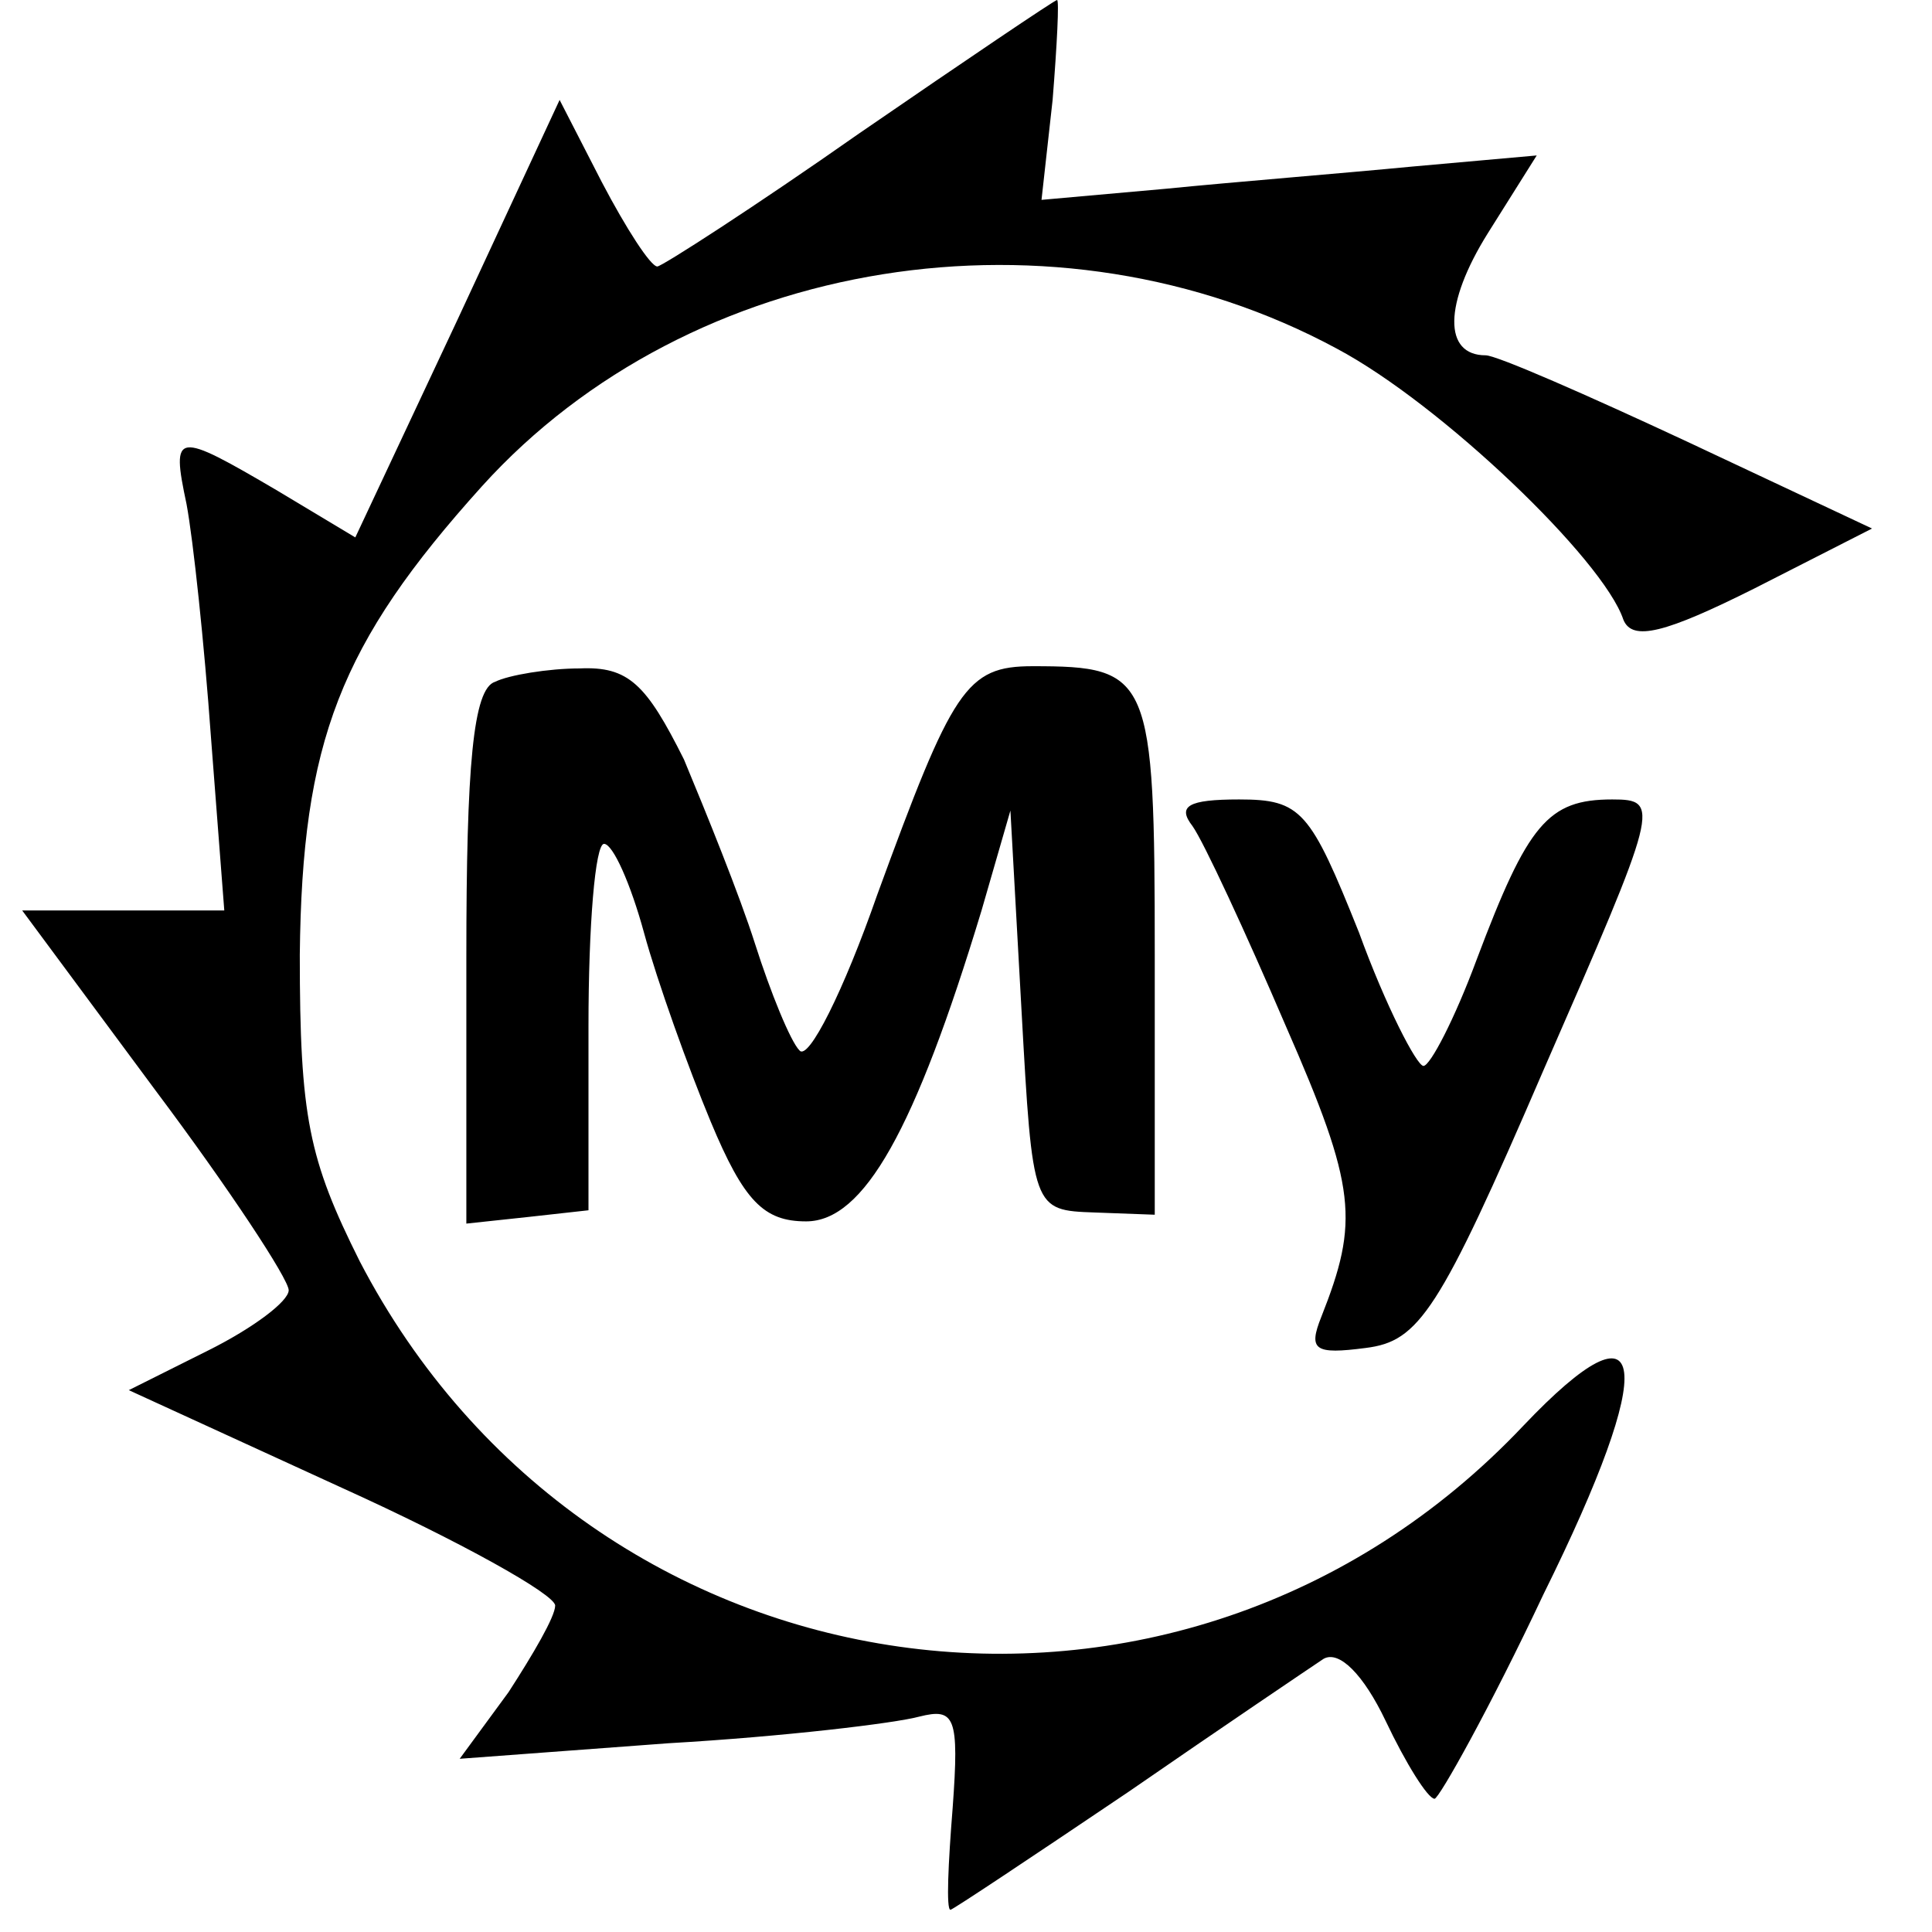
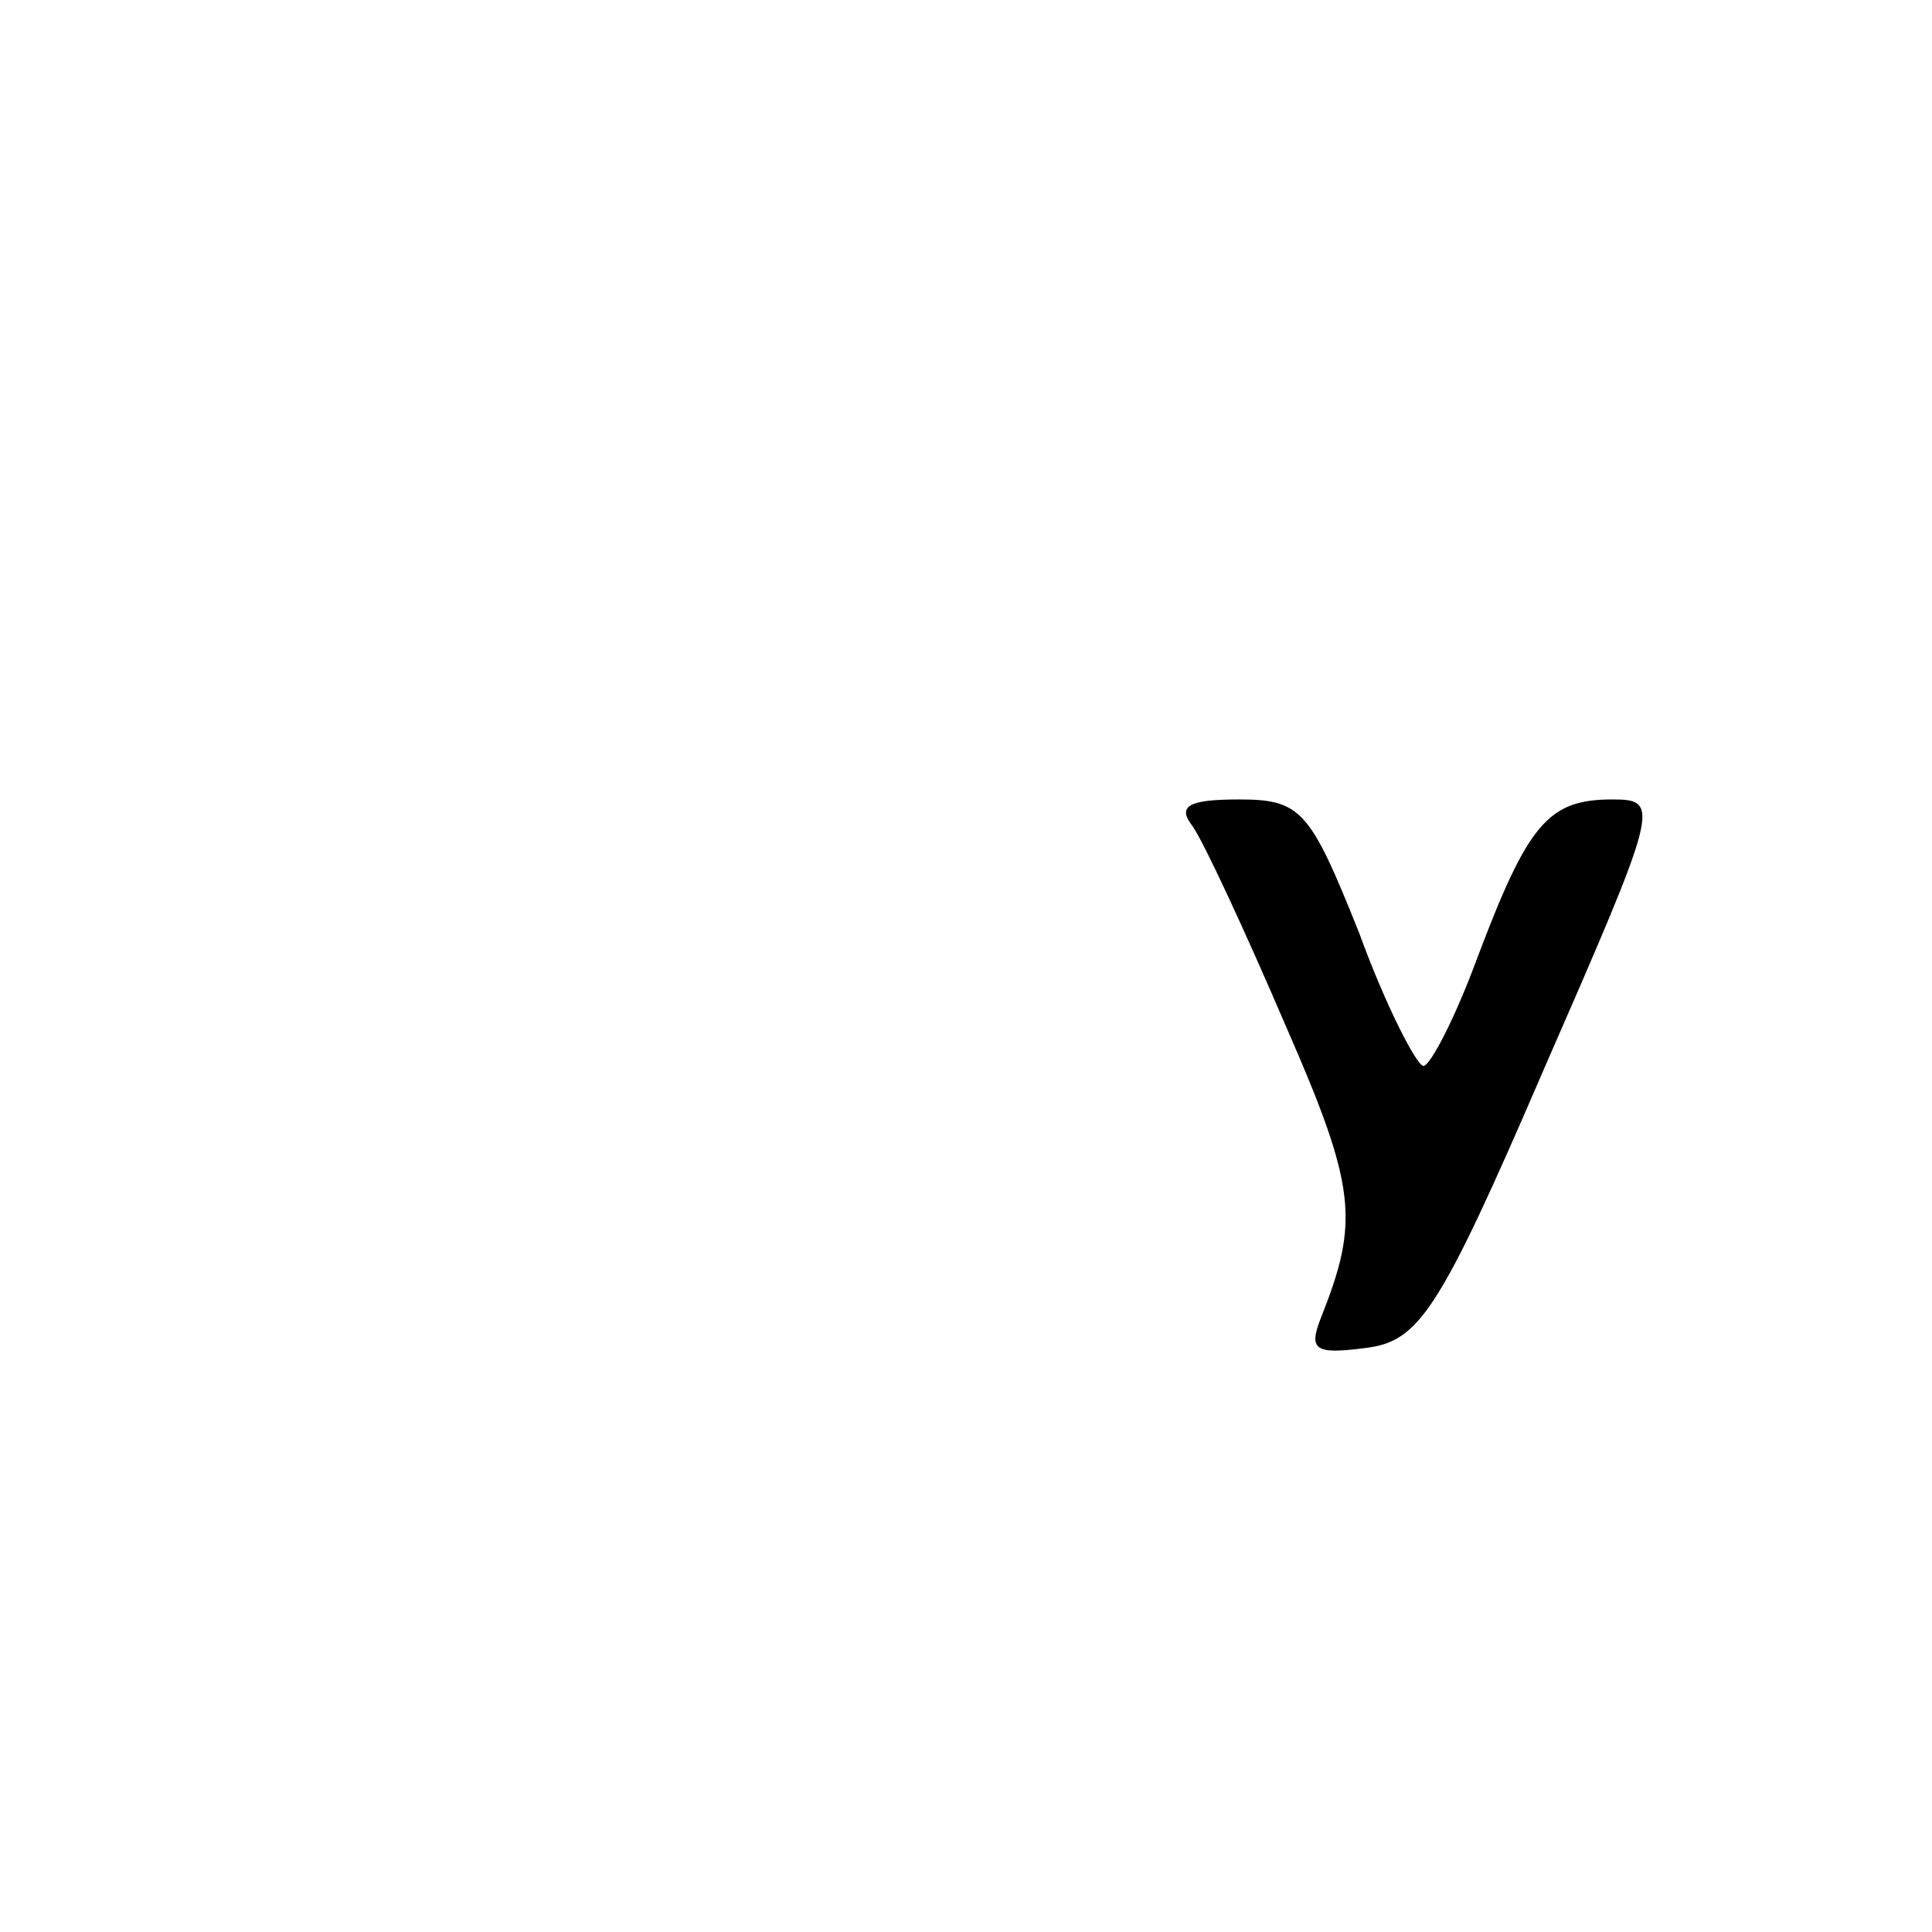
<svg xmlns="http://www.w3.org/2000/svg" version="1.0" width="87pt" height="87pt" viewBox="0 0 87 87" preserveAspectRatio="xMidYMid meet">
  <g transform="translate(0,87) scale(0.1,-0.1)" fill="#000000" stroke="none">
-     <path d="M387 810 c-47 -33 -89 -60 -91 -60 -3 0 -14 17 -25 38 l-19 37 -46 -99 -46 -98 -35 21 c-46 27 -48 27 -41 -6 3 -16 8 -63 11 -105 l6 -78 -45 0 -46 0 60 -81 c33 -44 60 -85 60 -90 0 -5 -16 -17 -36 -27 l-36 -18 96 -44 c53 -24 96 -48 96 -53 0 -5 -10 -22 -21 -39 l-22 -30 94 7 c52 3 102 9 113 12 16 4 18 0 15 -41 -2 -25 -3 -46 -1 -46 1 0 37 24 80 53 42 29 82 56 88 60 7 4 18 -7 28 -28 9 -19 19 -35 22 -35 2 0 25 41 49 92 52 105 48 136 -9 76 -155 -164 -420 -126 -524 74 -23 46 -27 65 -27 138 1 96 18 140 82 211 94 104 259 130 385 62 47 -25 120 -95 129 -122 4 -10 19 -6 59 14 l53 27 -83 39 c-45 21 -86 39 -91 39 -19 0 -19 23 1 55 l22 35 -56 -5 c-31 -3 -81 -7 -111 -10 l-56 -5 5 45 c2 25 3 45 2 45 -1 0 -41 -27 -89 -60z" />
-     <path d="M223 563 c-10 -3 -13 -38 -13 -124 l0 -120 28 3 27 3 0 83 c0 45 3 82 7 82 4 0 12 -18 18 -40 6 -22 20 -61 30 -85 15 -36 24 -45 43 -45 26 0 49 41 79 140 l13 45 5 -90 c5 -90 5 -90 33 -91 l27 -1 0 117 c0 126 -2 130 -55 130 -30 0 -36 -10 -70 -103 -15 -43 -31 -75 -35 -70 -4 4 -13 26 -20 48 -7 22 -22 59 -32 83 -17 34 -25 42 -47 41 -14 0 -32 -3 -38 -6z" />
    <path d="M537 498 c5 -7 24 -48 42 -90 32 -73 33 -88 16 -131 -6 -15 -3 -17 20 -14 24 3 33 16 80 125 52 119 53 122 31 122 -29 0 -38 -11 -61 -72 -10 -27 -21 -48 -24 -48 -3 0 -17 27 -29 60 -22 55 -26 60 -54 60 -23 0 -28 -3 -21 -12z" />
  </g>
</svg>